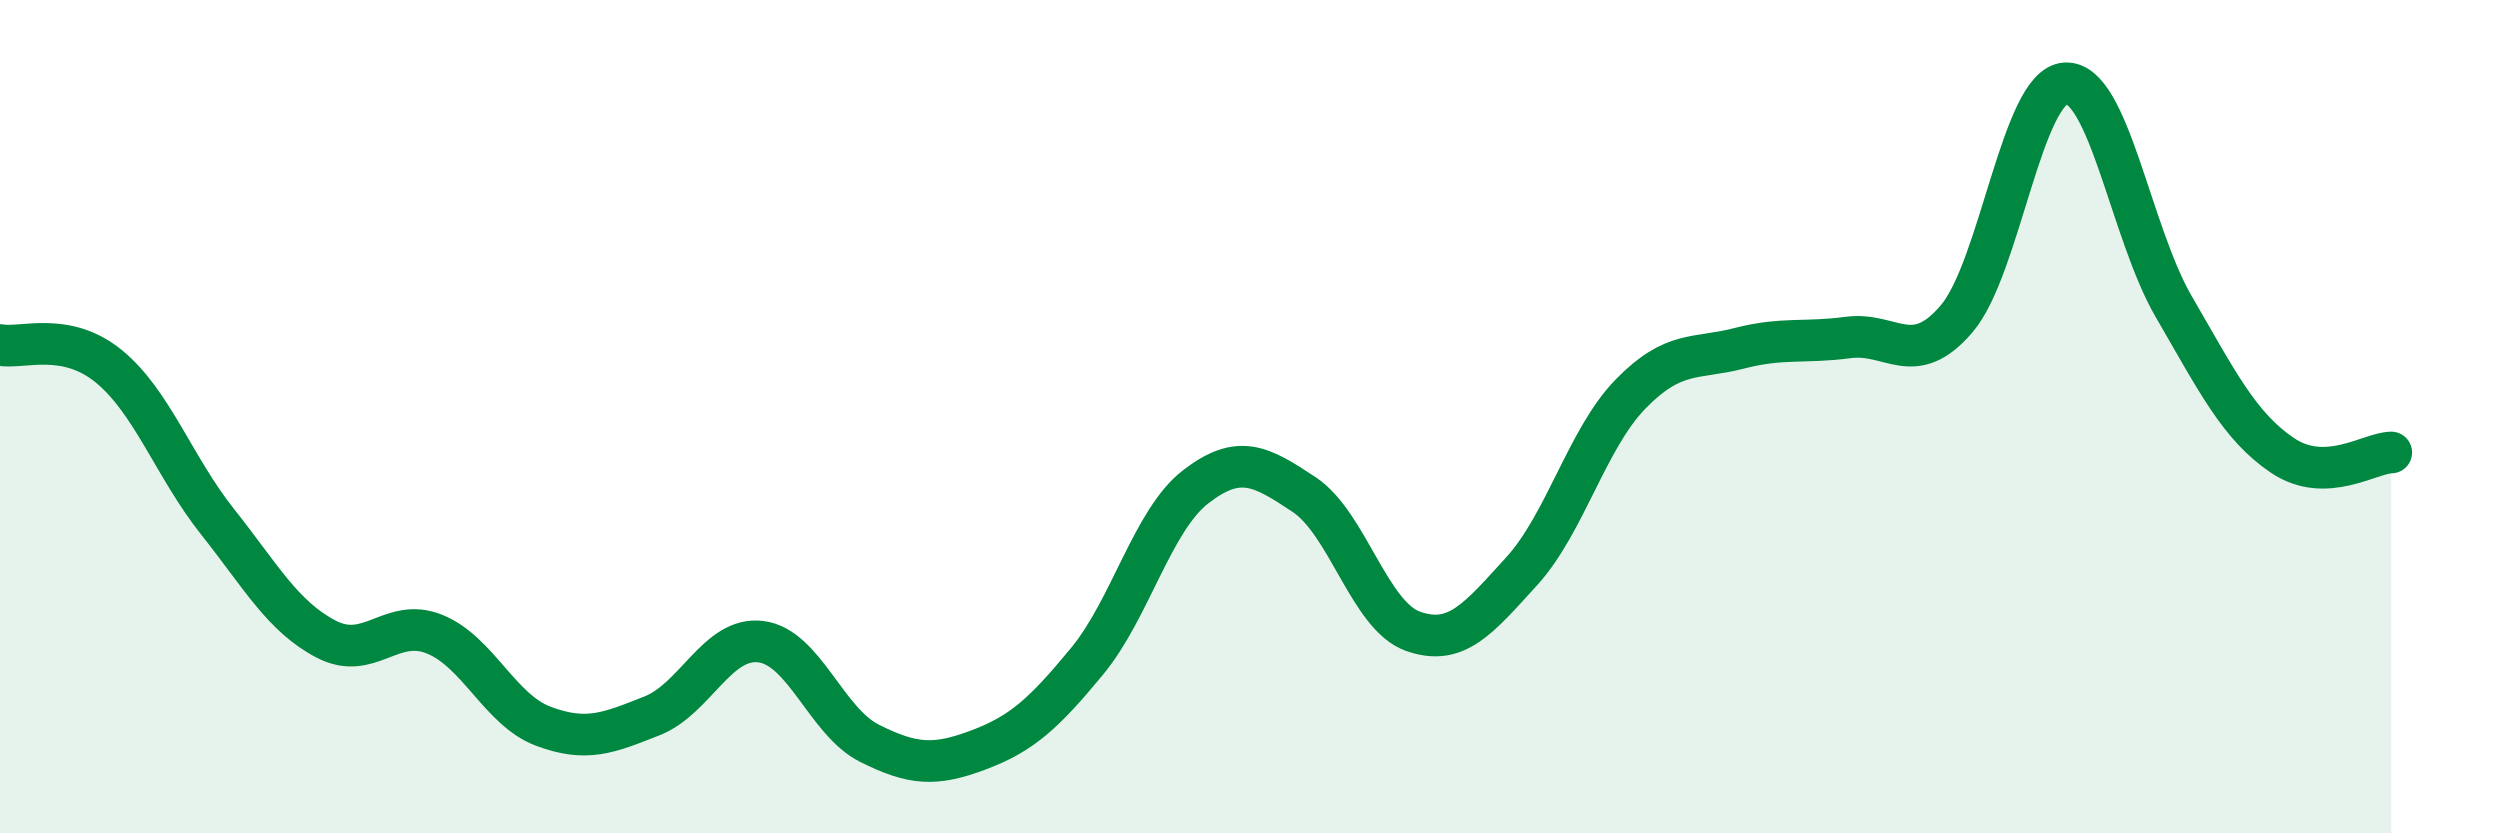
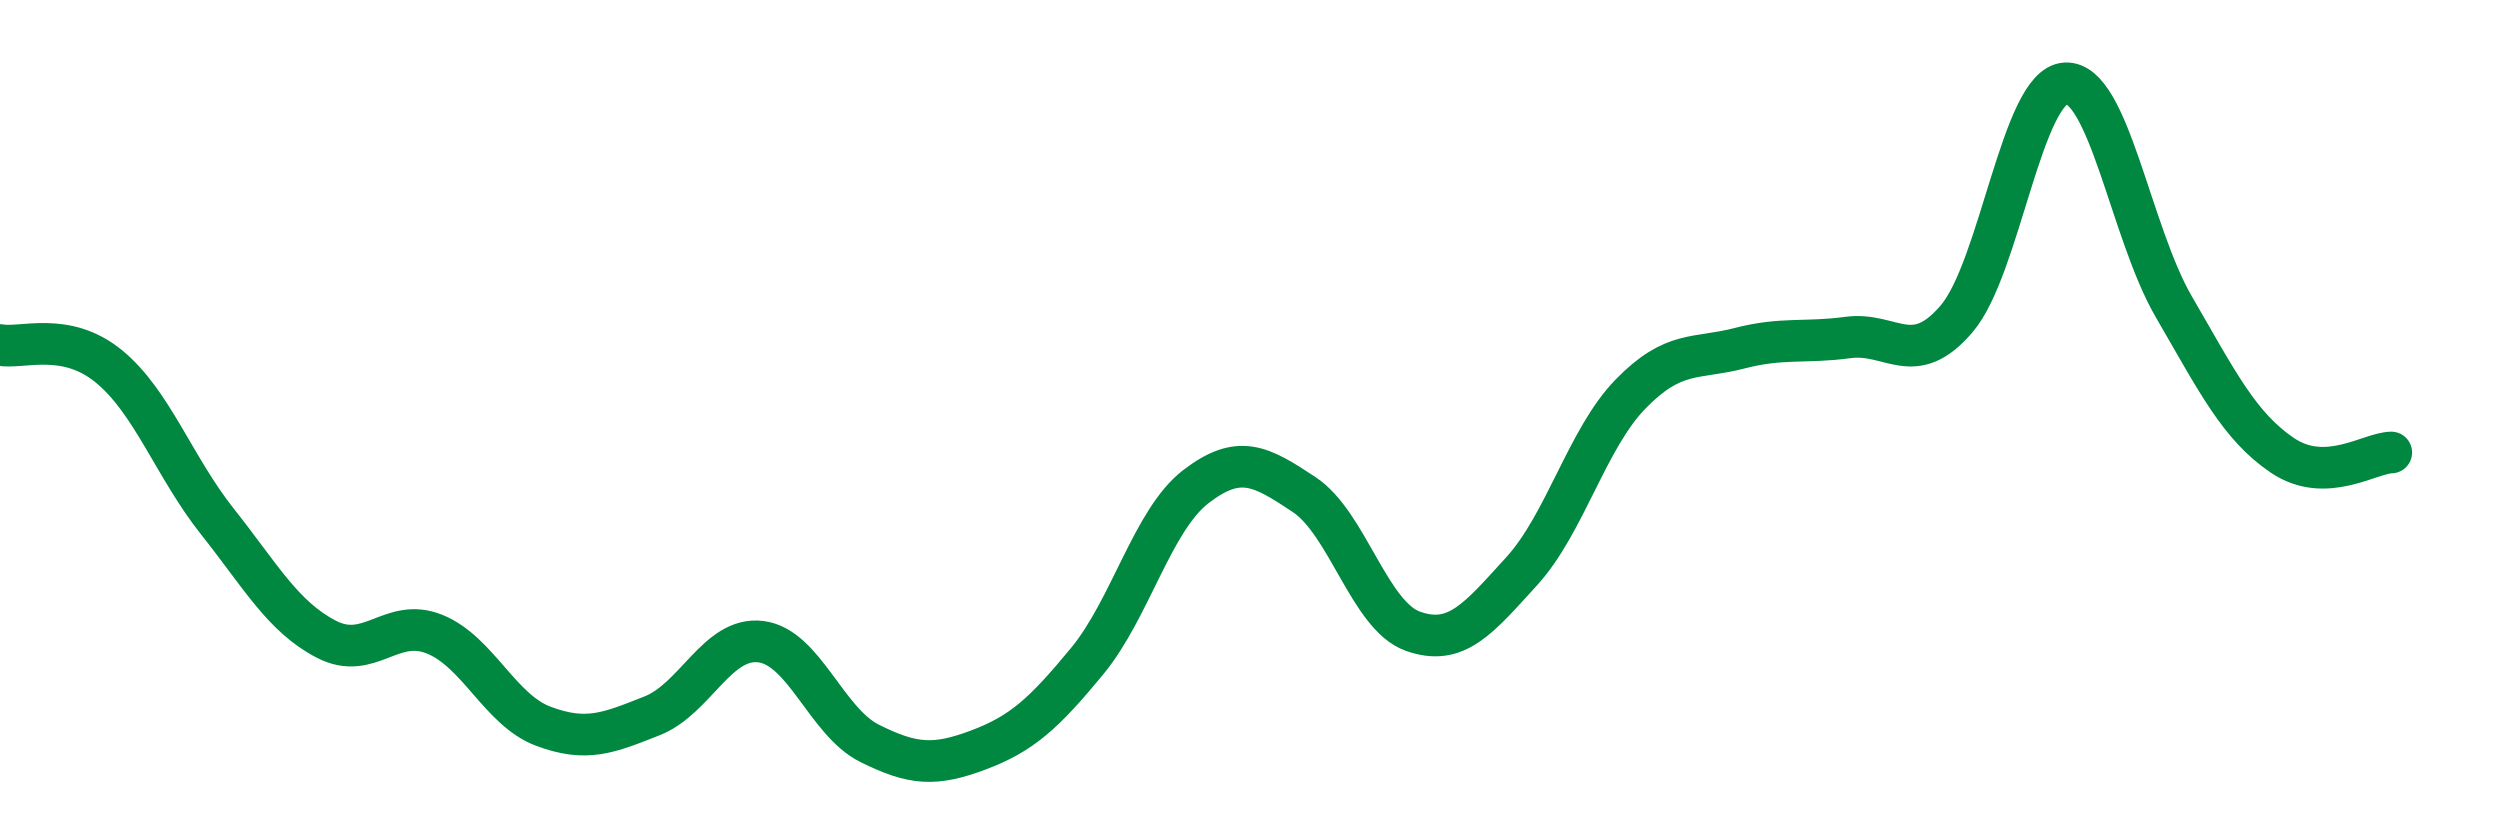
<svg xmlns="http://www.w3.org/2000/svg" width="60" height="20" viewBox="0 0 60 20">
-   <path d="M 0,8.28 C 0.52,8.38 1.57,7.94 2.61,8.79 C 3.65,9.64 4.18,11.21 5.22,12.52 C 6.26,13.83 6.79,14.8 7.83,15.34 C 8.87,15.88 9.39,14.8 10.43,15.22 C 11.47,15.64 12,17.04 13.04,17.43 C 14.08,17.82 14.61,17.59 15.65,17.18 C 16.69,16.77 17.22,15.27 18.26,15.4 C 19.3,15.53 19.83,17.32 20.87,17.84 C 21.91,18.36 22.44,18.39 23.48,18 C 24.52,17.61 25.05,17.13 26.09,15.87 C 27.13,14.61 27.66,12.48 28.7,11.68 C 29.74,10.88 30.26,11.18 31.3,11.87 C 32.34,12.56 32.87,14.78 33.91,15.15 C 34.95,15.52 35.48,14.85 36.52,13.71 C 37.56,12.57 38.09,10.53 39.13,9.46 C 40.17,8.39 40.7,8.63 41.74,8.36 C 42.78,8.09 43.31,8.24 44.35,8.1 C 45.39,7.96 45.92,8.87 46.96,7.65 C 48,6.43 48.53,2.06 49.57,2 C 50.61,1.94 51.13,5.57 52.17,7.36 C 53.21,9.15 53.74,10.23 54.78,10.93 C 55.82,11.63 56.87,10.87 57.39,10.86L57.39 20L0 20Z" fill="#008740" opacity="0.1" stroke-linecap="round" stroke-linejoin="round" />
  <path d="M 0,8.28 C 0.52,8.38 1.57,7.94 2.61,8.79 C 3.65,9.64 4.18,11.21 5.22,12.52 C 6.26,13.83 6.79,14.8 7.83,15.34 C 8.87,15.88 9.39,14.8 10.43,15.22 C 11.47,15.64 12,17.04 13.04,17.43 C 14.08,17.82 14.61,17.59 15.65,17.18 C 16.69,16.77 17.22,15.27 18.26,15.4 C 19.3,15.53 19.83,17.32 20.87,17.84 C 21.91,18.36 22.44,18.39 23.48,18 C 24.52,17.61 25.05,17.13 26.09,15.87 C 27.13,14.61 27.66,12.48 28.7,11.68 C 29.74,10.88 30.26,11.18 31.3,11.87 C 32.34,12.56 32.87,14.78 33.91,15.15 C 34.95,15.52 35.48,14.85 36.52,13.71 C 37.56,12.57 38.09,10.53 39.13,9.46 C 40.17,8.39 40.7,8.63 41.74,8.36 C 42.78,8.09 43.31,8.24 44.35,8.1 C 45.39,7.96 45.92,8.87 46.96,7.65 C 48,6.43 48.53,2.06 49.57,2 C 50.61,1.94 51.13,5.57 52.17,7.36 C 53.21,9.15 53.74,10.23 54.78,10.93 C 55.82,11.63 56.87,10.87 57.39,10.86" stroke="#008740" stroke-width="1" fill="none" stroke-linecap="round" stroke-linejoin="round" />
</svg>